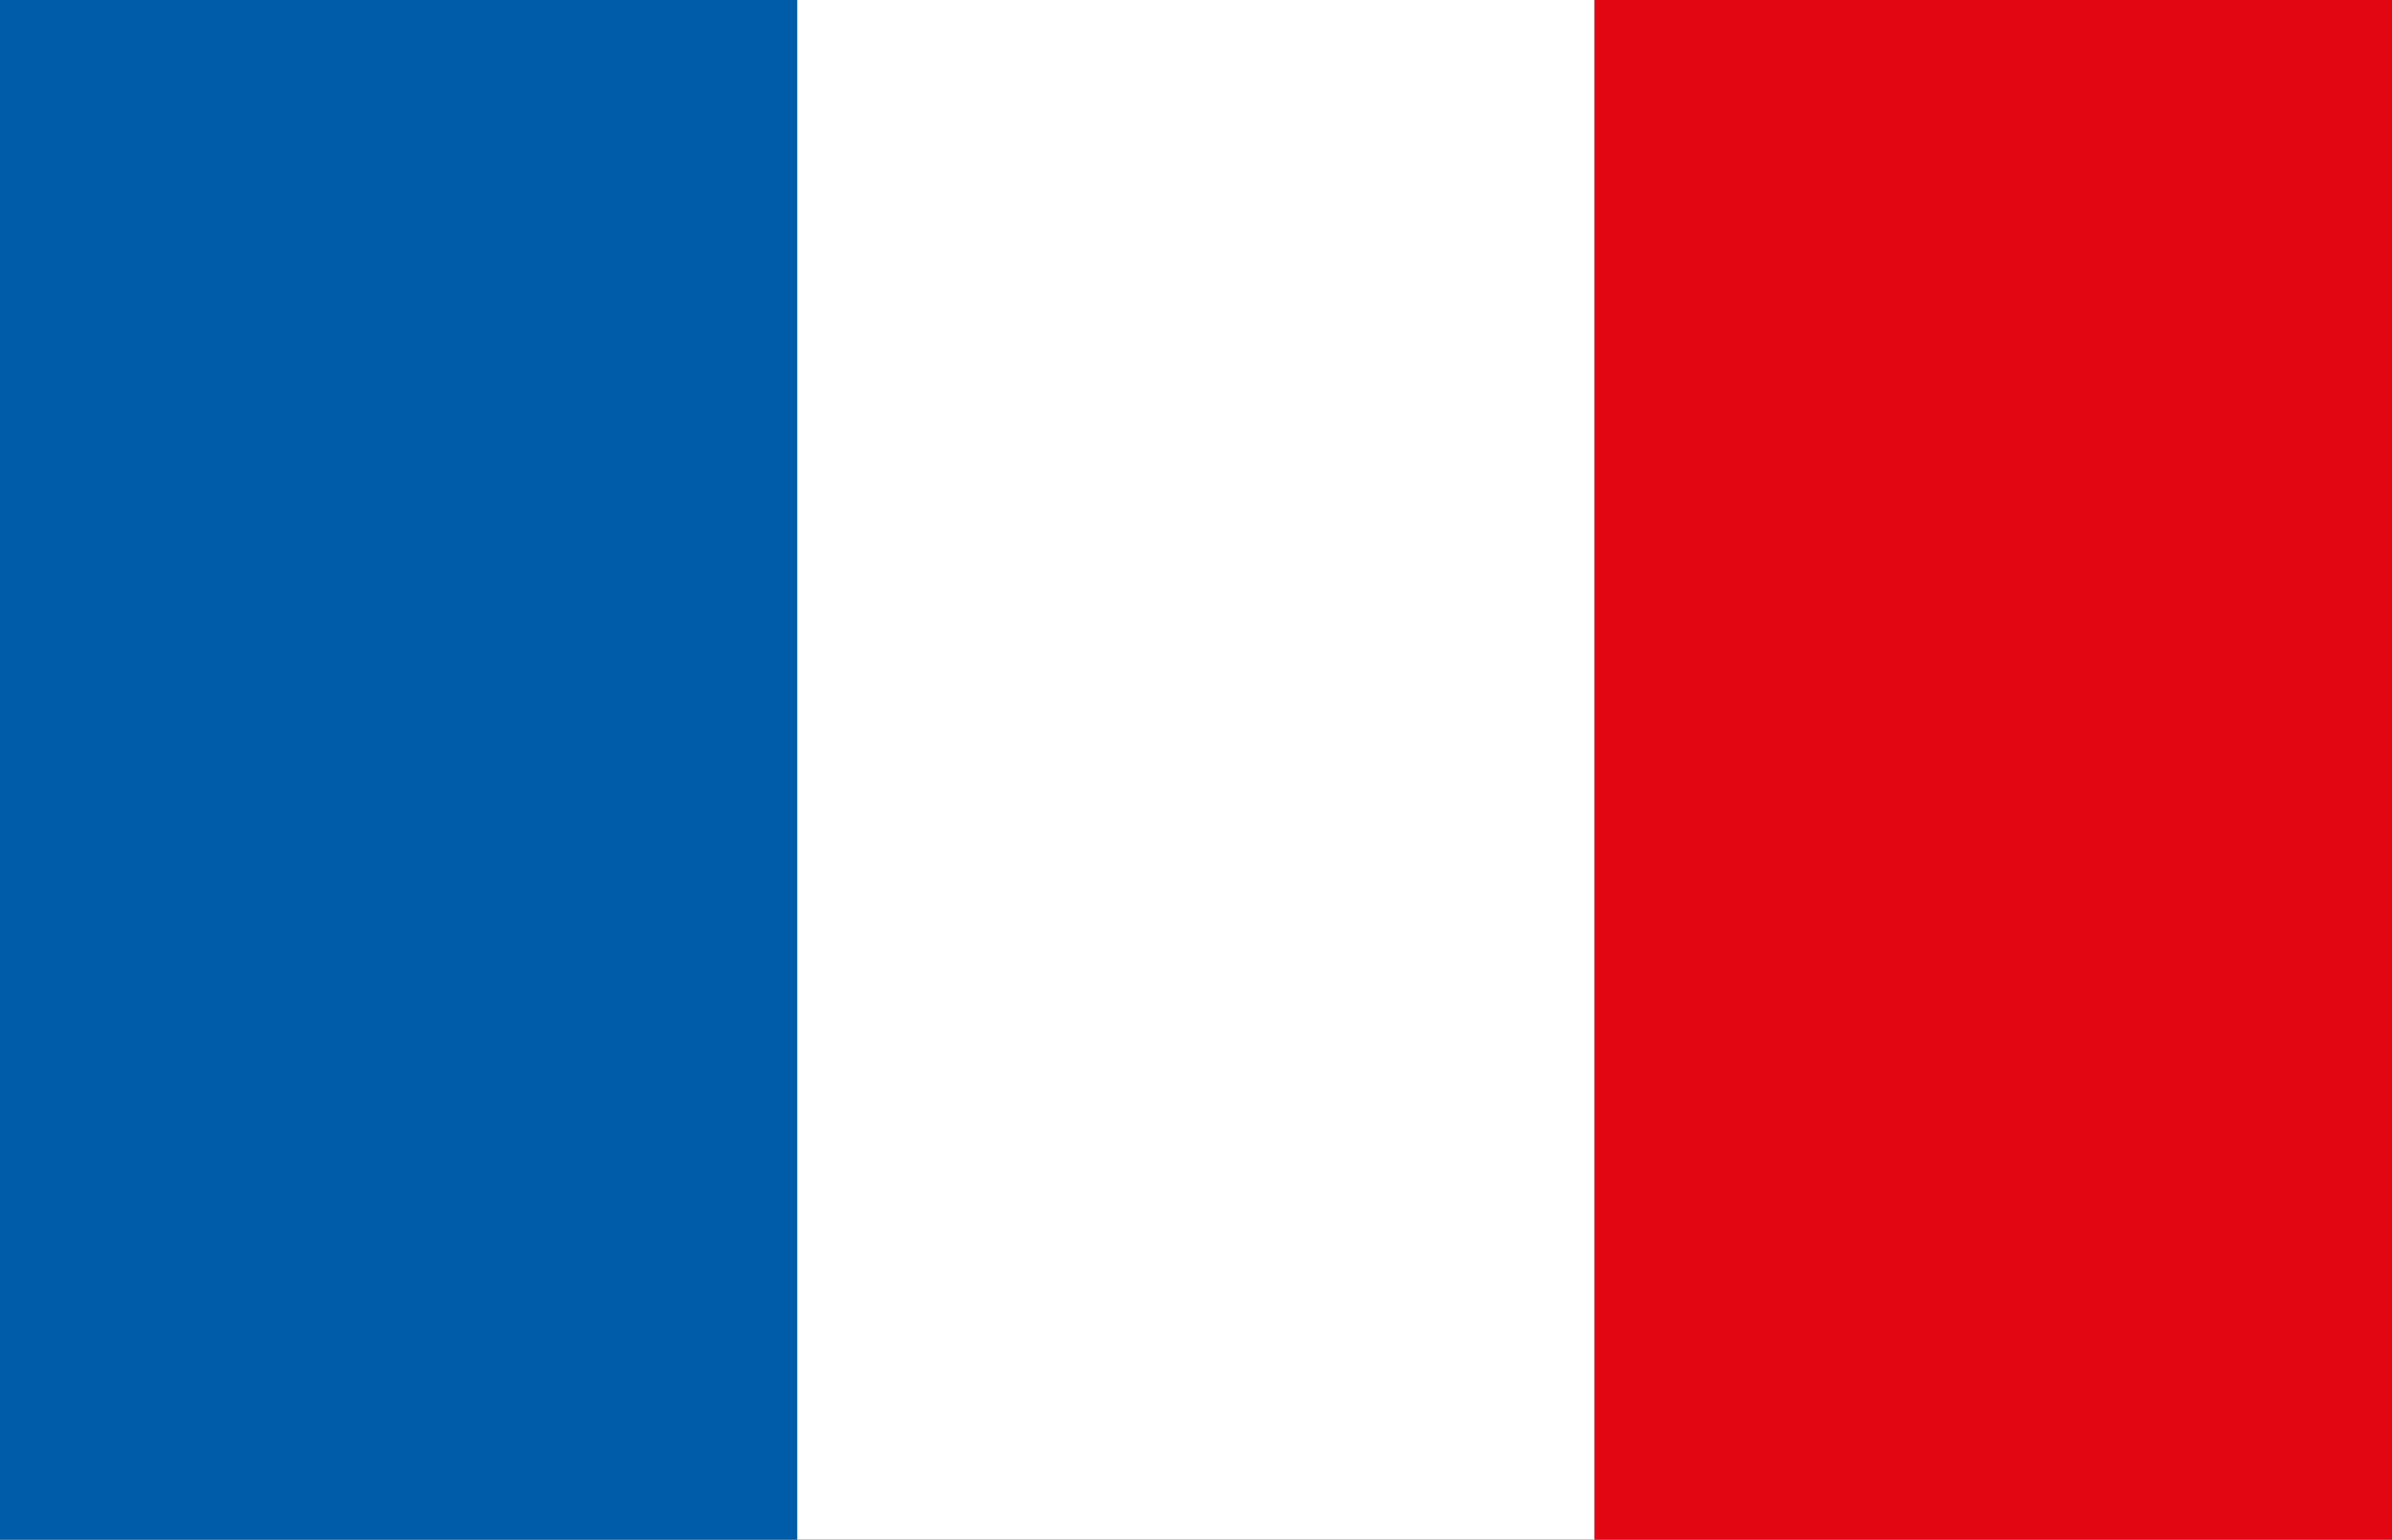
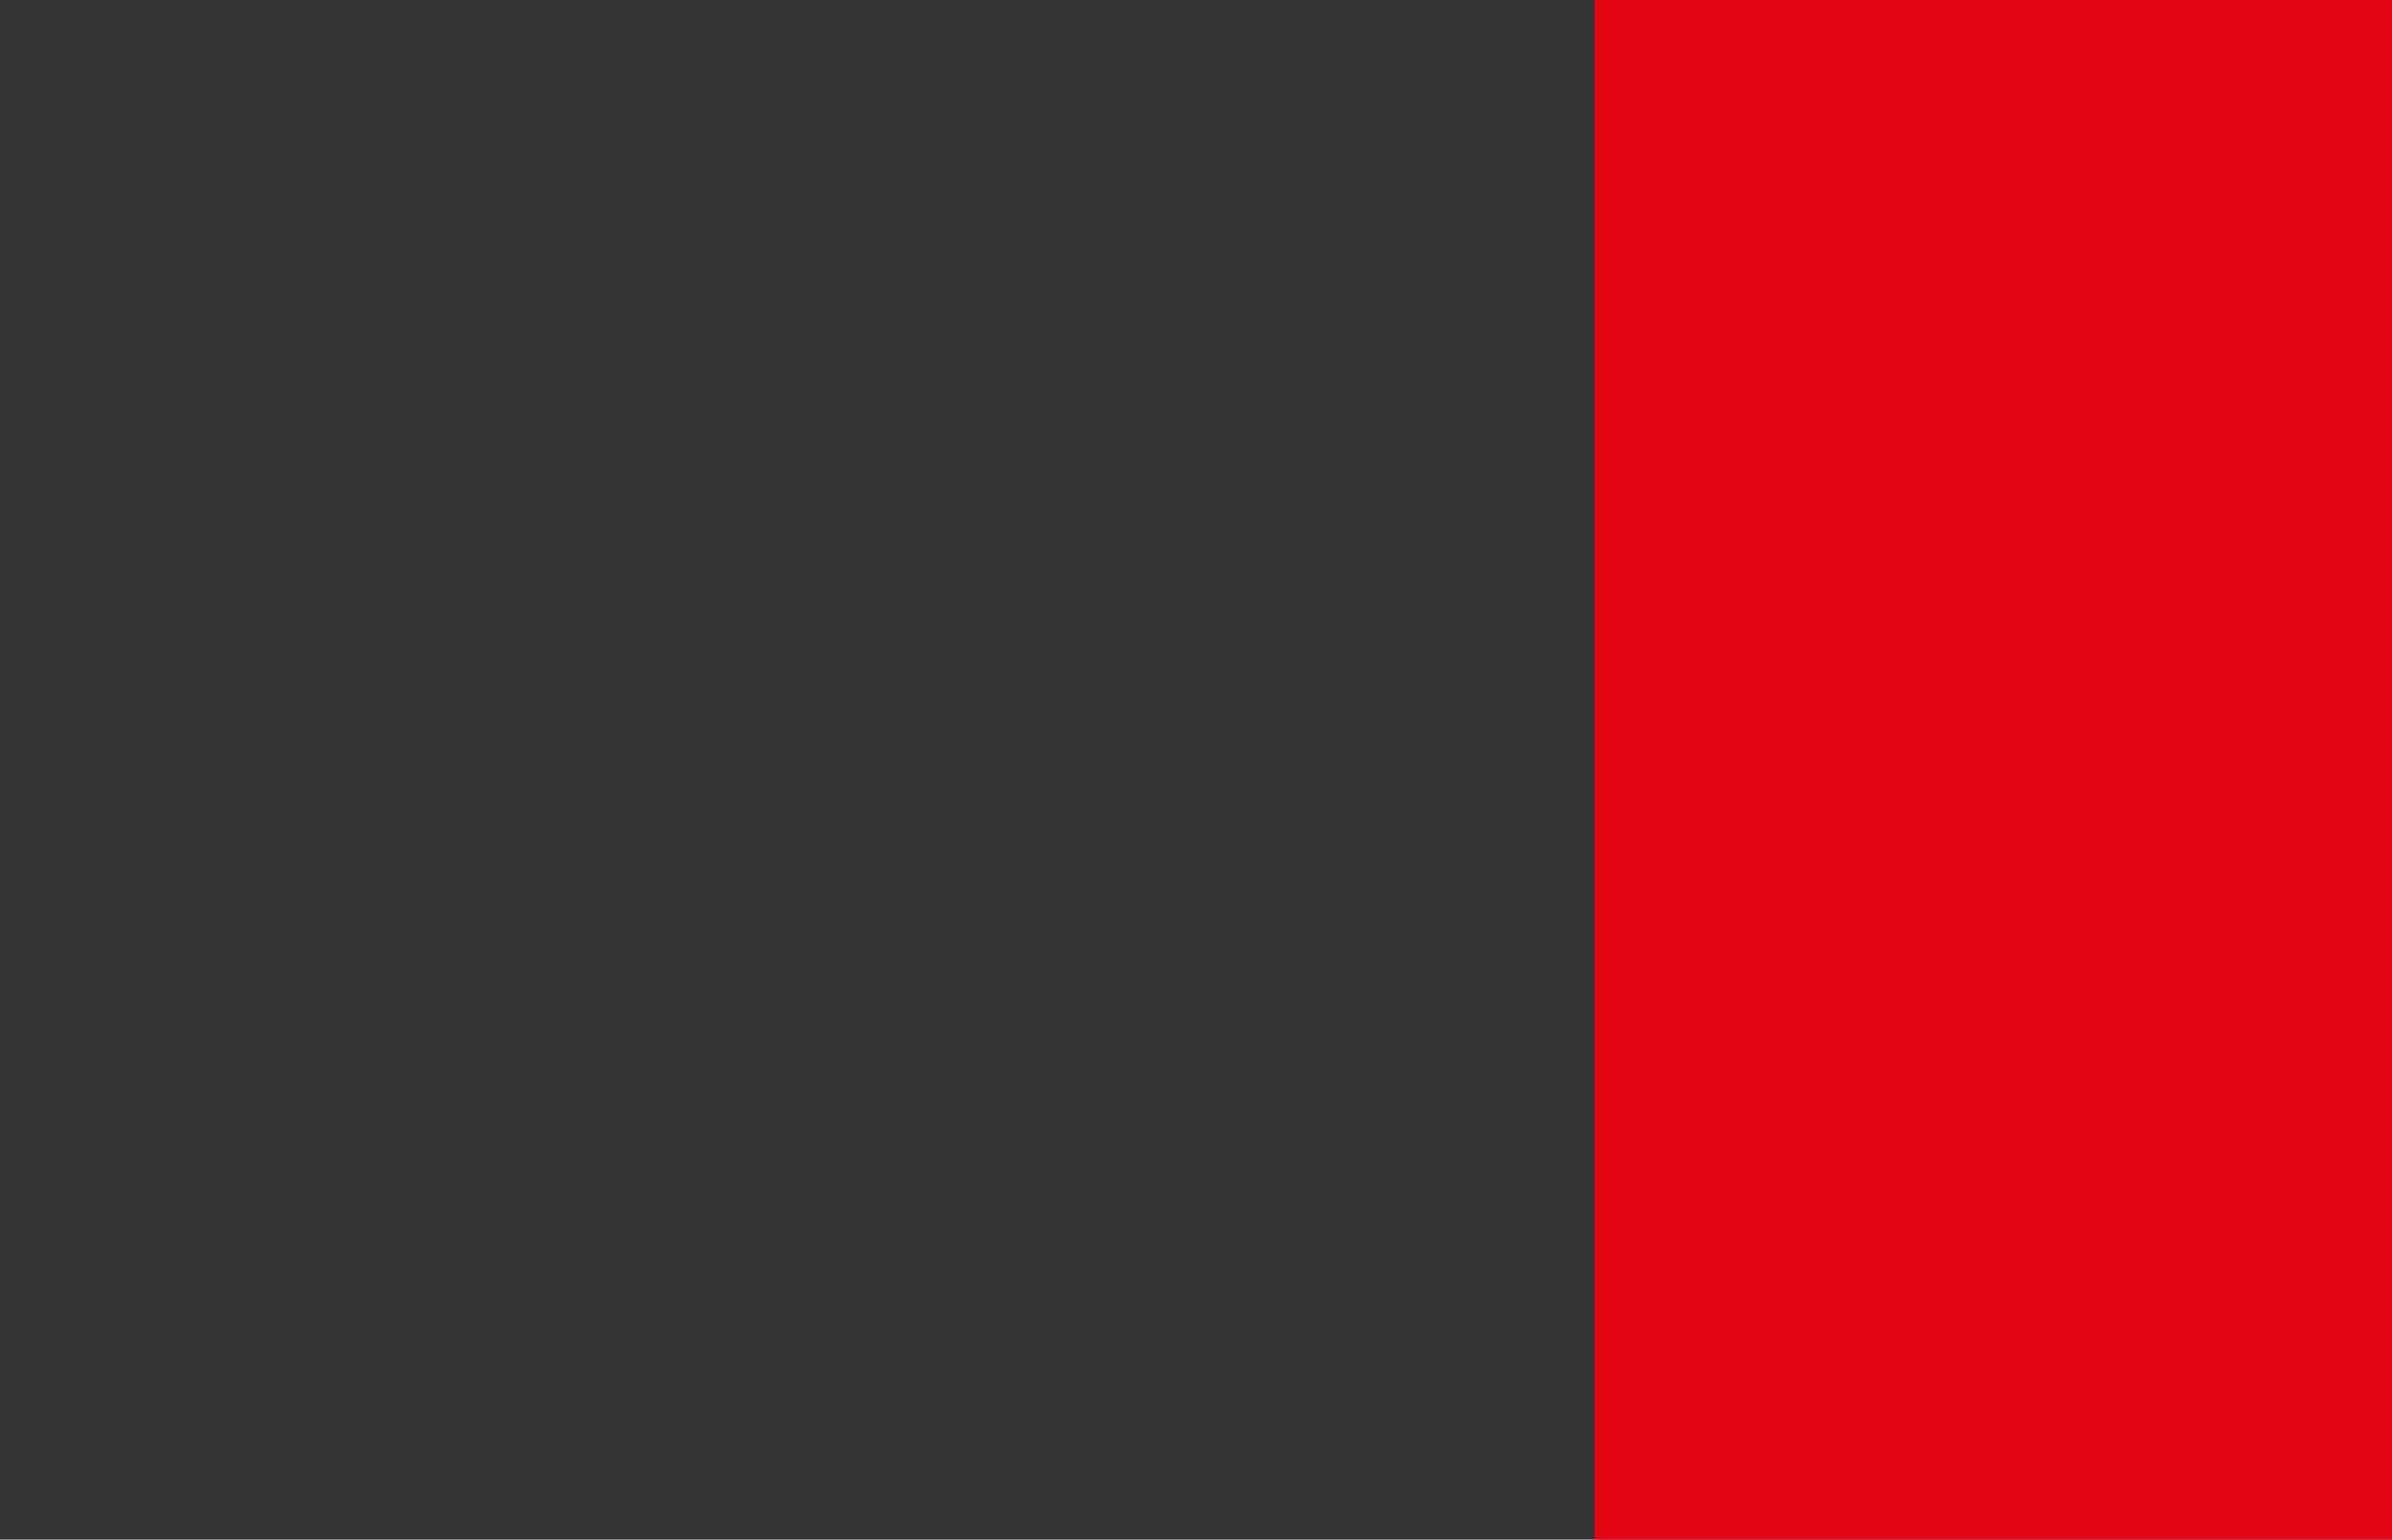
<svg xmlns="http://www.w3.org/2000/svg" viewBox="0 0 838.41 539.79">
  <rect x="0" y="0" width="838.41" height="539.79" fill="#333333" stroke="none" />
  <defs>
    <style>.cls-1{fill:#005ca8;}.cls-1,.cls-2,.cls-3{fill-rule:evenodd;}.cls-2{fill:#fff;}.cls-3{fill:#e20613;}</style>
  </defs>
  <g id="Livello_2" data-name="Livello 2">
    <g id="Modalità_Isolamento" data-name="Modalità Isolamento">
-       <polygon class="cls-1" points="0 0 0 539.79 279.44 539.79 279.44 0 0 0 0 0" />
-       <polygon class="cls-2" points="279.44 0 279.44 539.79 558.93 539.79 558.93 0 279.44 0 279.44 0" />
      <polygon class="cls-3" points="838.41 0 558.93 0 558.93 539.79 838.41 539.79 838.41 0 838.41 0" />
    </g>
  </g>
</svg>